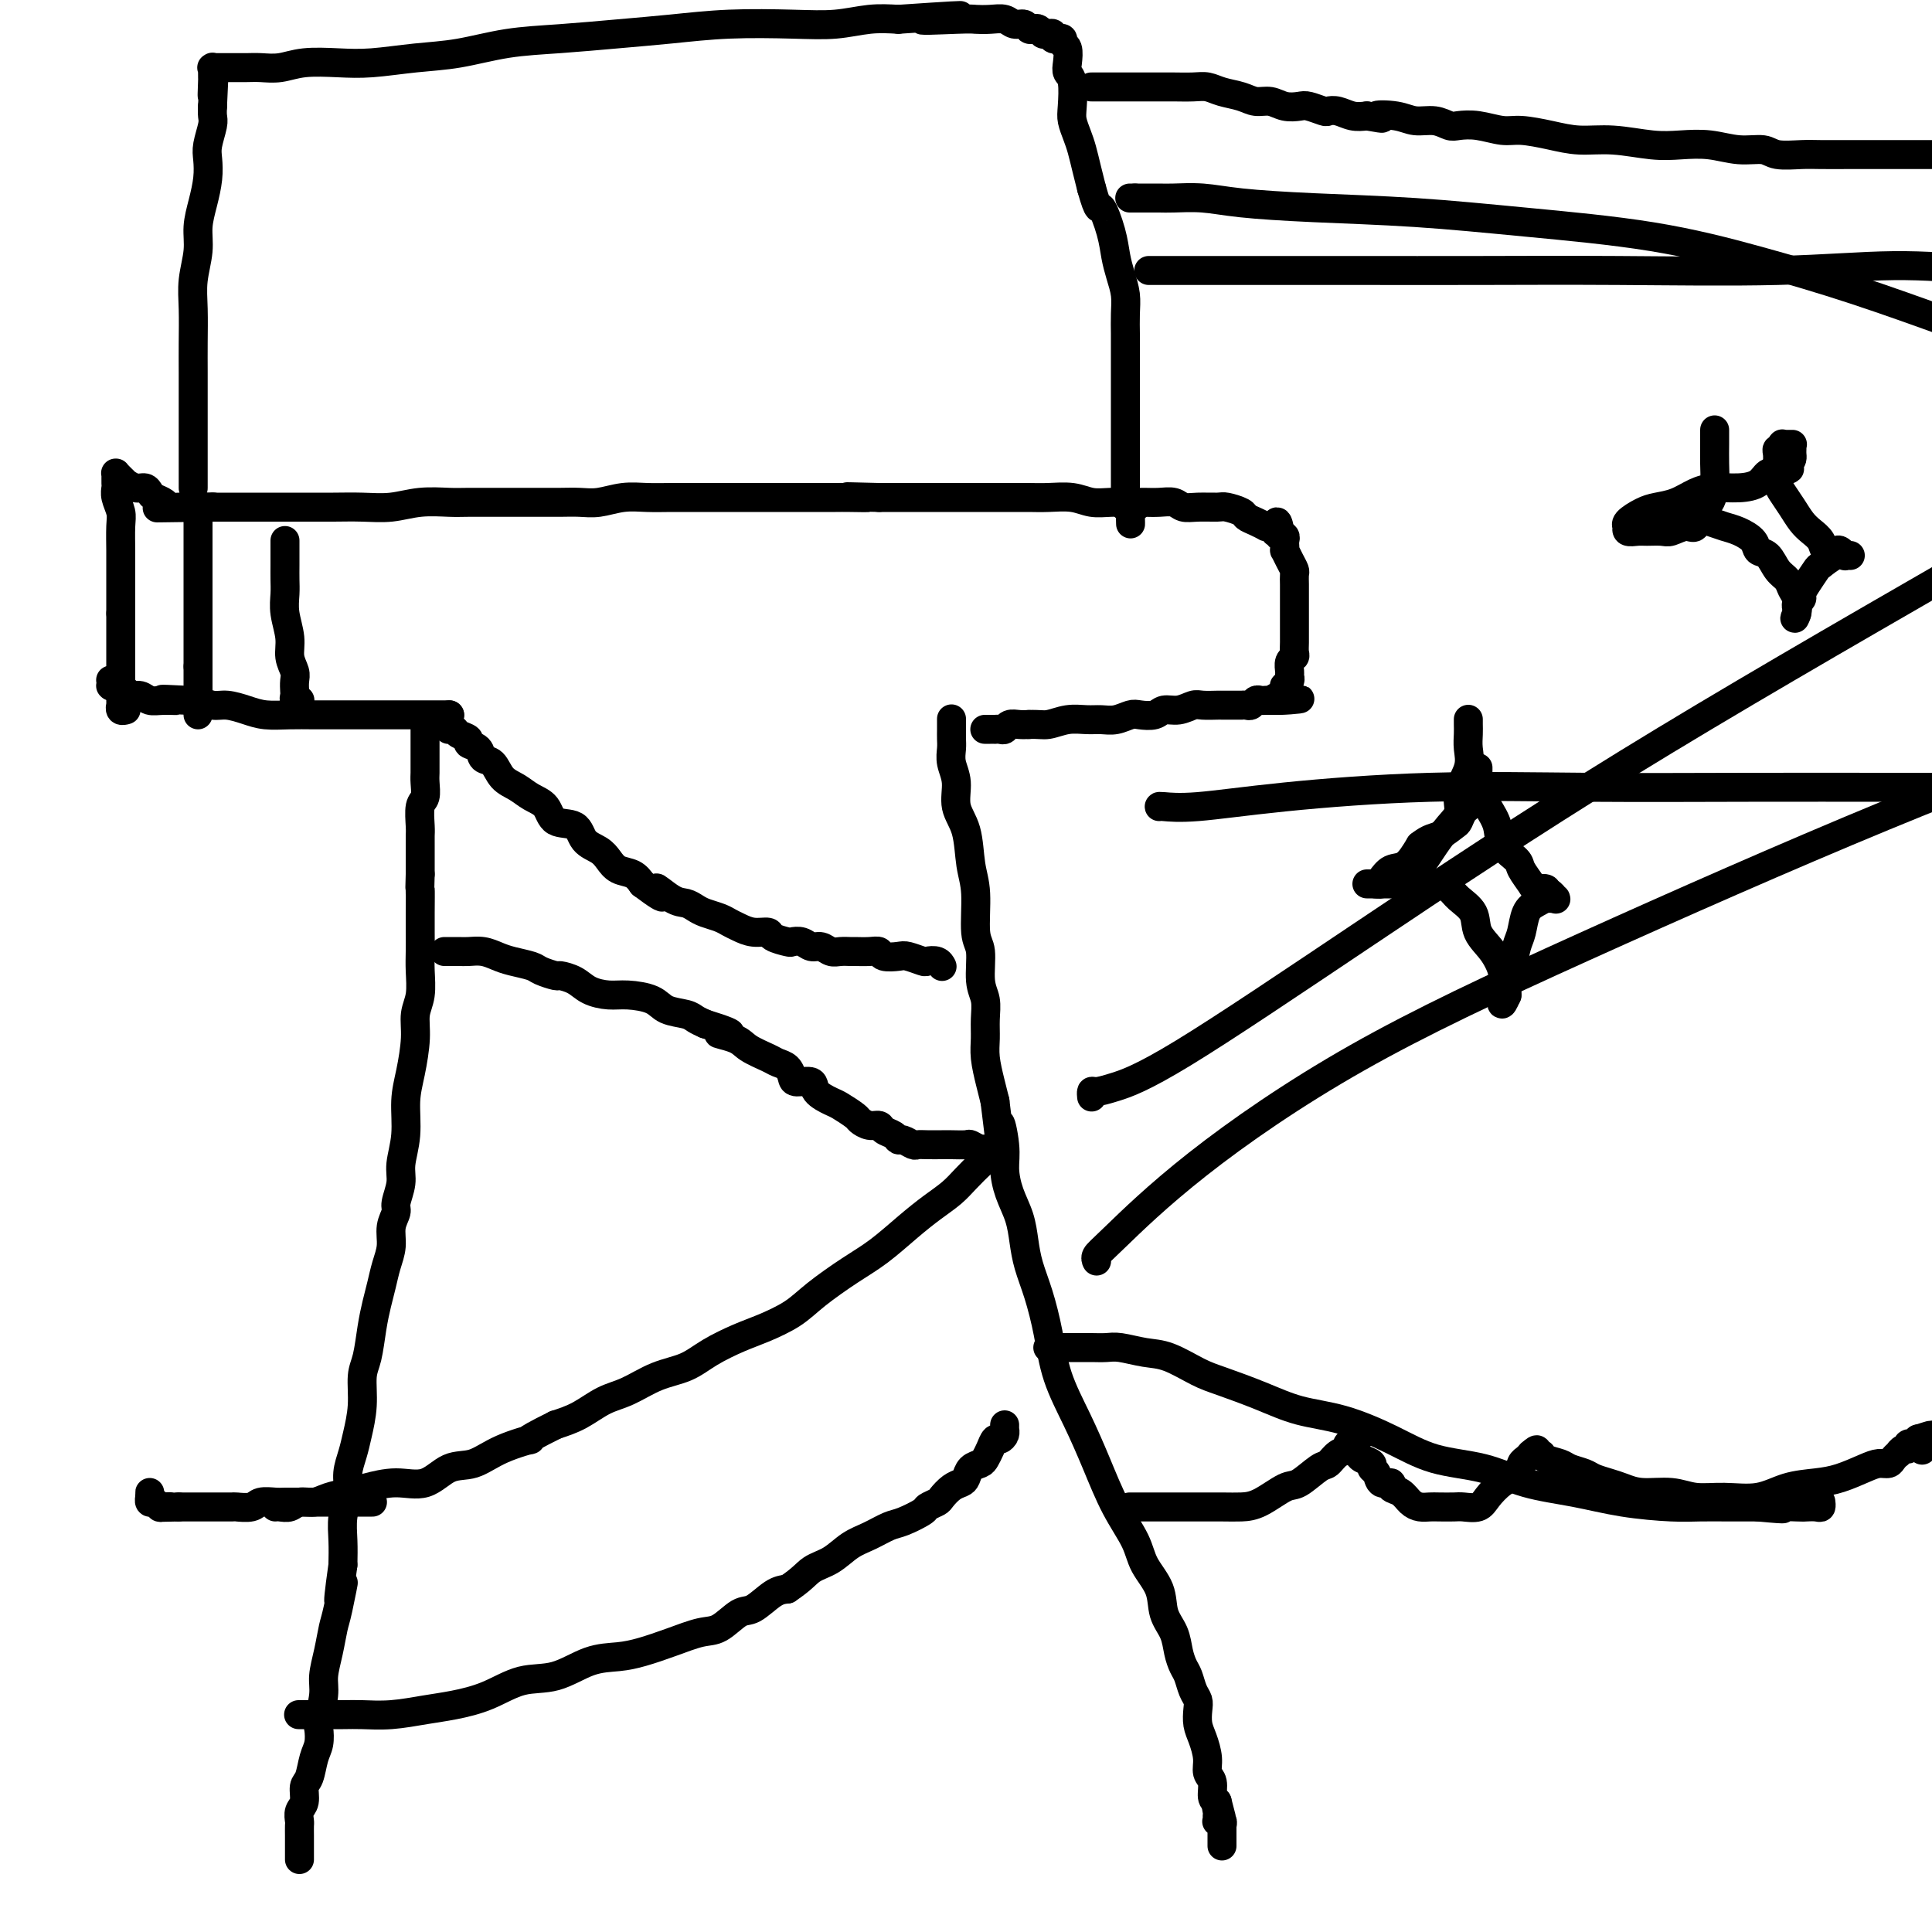
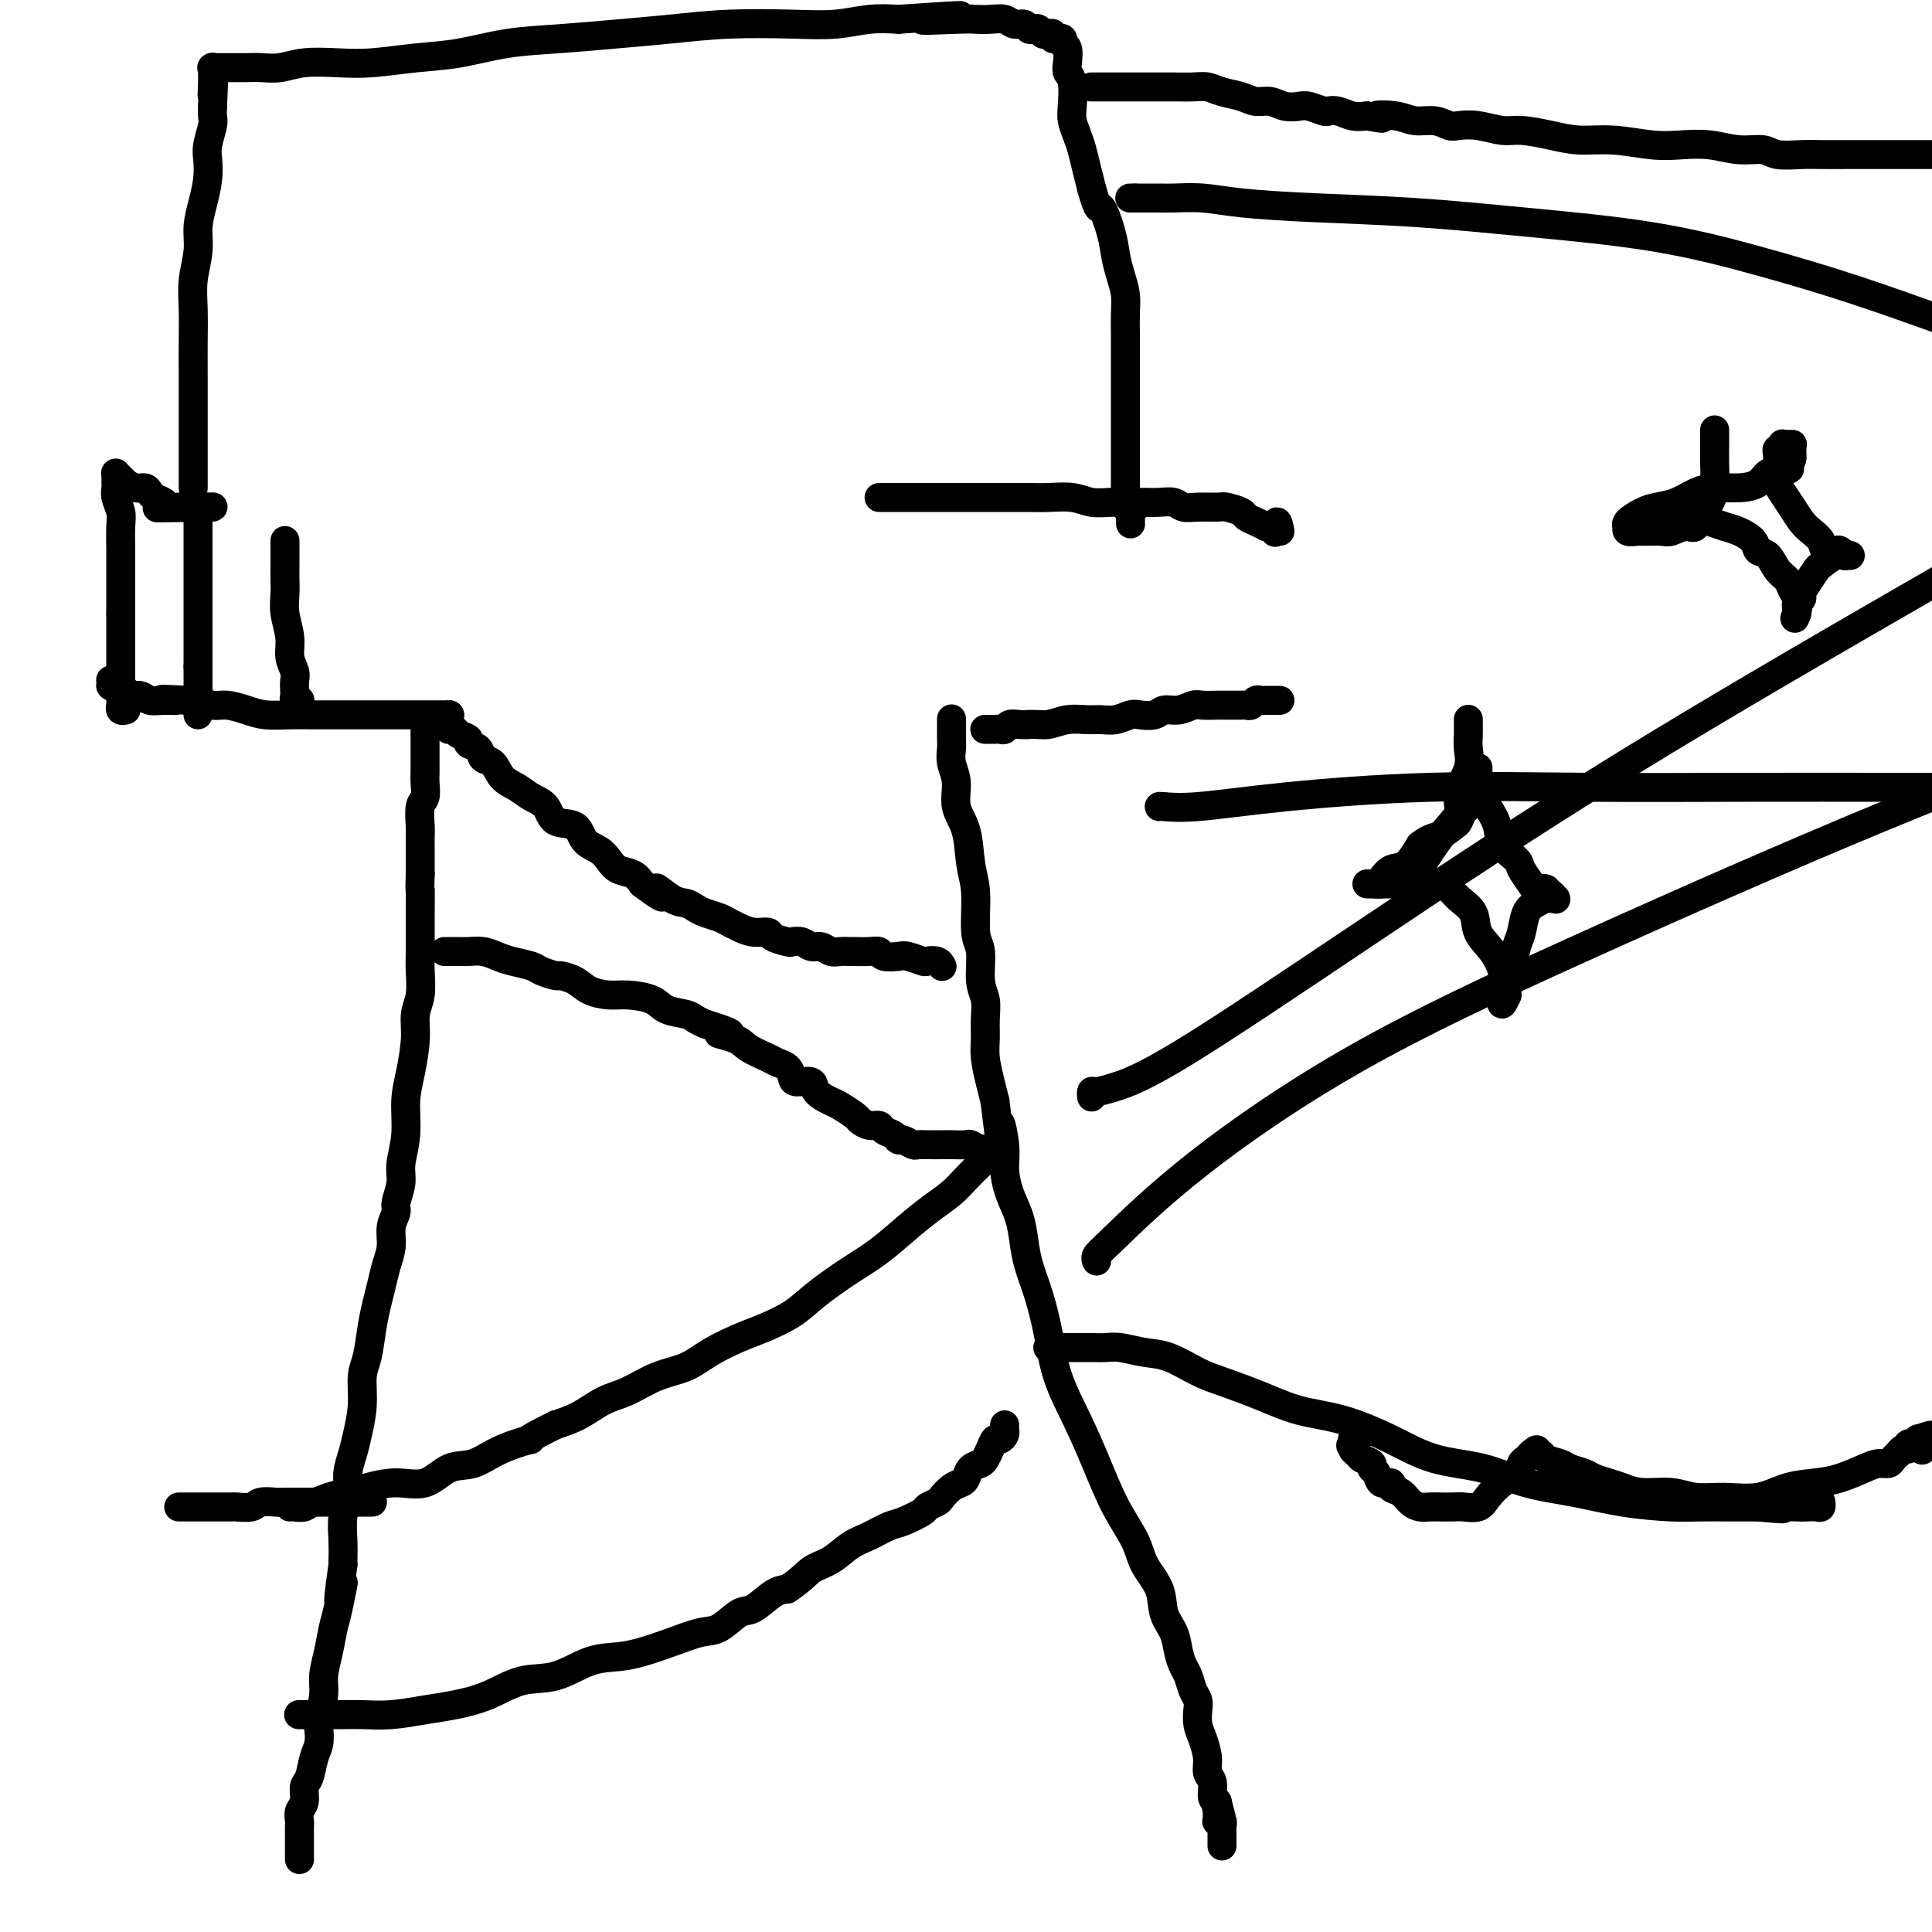
<svg xmlns="http://www.w3.org/2000/svg" viewBox="0 0 400 400" version="1.1">
  <g fill="none" stroke="#000000" stroke-width="6" stroke-linecap="round" stroke-linejoin="round">
    <path d="M88,149c0.000,-0.004 0.000,-0.008 0,0c-0.000,0.008 -0.000,0.028 0,0c0.000,-0.028 0.000,-0.103 0,0c-0.000,0.103 -0.000,0.383 0,1c0.000,0.617 0.000,1.569 0,2c-0.000,0.431 -0.000,0.341 0,1c0.000,0.659 0.001,2.068 0,3c-0.001,0.932 -0.004,1.388 0,2c0.004,0.612 0.015,1.379 0,2c-0.015,0.621 -0.057,1.097 0,2c0.057,0.903 0.211,2.232 0,3c-0.211,0.768 -0.789,0.976 -1,2c-0.211,1.024 -0.057,2.866 0,4c0.057,1.134 0.015,1.562 0,2c-0.015,0.438 -0.004,0.887 0,2c0.004,1.113 0.001,2.889 0,4c-0.001,1.111 -0.001,1.555 0,2" />
    <path d="M87,181c-0.155,5.377 -0.042,2.821 0,3c0.042,0.179 0.012,3.093 0,5c-0.012,1.907 -0.007,2.806 0,4c0.007,1.194 0.017,2.683 0,4c-0.017,1.317 -0.060,2.462 0,4c0.060,1.538 0.222,3.469 0,5c-0.222,1.531 -0.829,2.662 -1,4c-0.171,1.338 0.094,2.882 0,5c-0.094,2.118 -0.546,4.810 -1,7c-0.454,2.190 -0.910,3.879 -1,6c-0.090,2.121 0.187,4.675 0,7c-0.187,2.325 -0.839,4.421 -1,6c-0.161,1.579 0.168,2.642 0,4c-0.168,1.358 -0.833,3.013 -1,4c-0.167,0.987 0.162,1.306 0,2c-0.162,0.694 -0.817,1.763 -1,3c-0.183,1.237 0.106,2.643 0,4c-0.106,1.357 -0.605,2.667 -1,4c-0.395,1.333 -0.684,2.689 -1,4c-0.316,1.311 -0.658,2.575 -1,4c-0.342,1.425 -0.683,3.010 -1,5c-0.317,1.990 -0.609,4.384 -1,6c-0.391,1.616 -0.879,2.456 -1,4c-0.121,1.544 0.126,3.794 0,6c-0.126,2.206 -0.626,4.368 -1,6c-0.374,1.632 -0.622,2.736 -1,4c-0.378,1.264 -0.886,2.690 -1,4c-0.114,1.310 0.165,2.506 0,4c-0.165,1.494 -0.775,3.287 -1,5c-0.225,1.713 -0.064,3.347 0,5c0.064,1.653 0.032,3.327 0,5" />
    <path d="M71,324c-1.809,12.872 -0.331,5.552 0,4c0.331,-1.552 -0.485,2.662 -1,5c-0.515,2.338 -0.730,2.798 -1,4c-0.270,1.202 -0.594,3.147 -1,5c-0.406,1.853 -0.892,3.616 -1,5c-0.108,1.384 0.164,2.389 0,4c-0.164,1.611 -0.765,3.829 -1,5c-0.235,1.171 -0.106,1.296 0,2c0.106,0.704 0.187,1.988 0,3c-0.187,1.012 -0.642,1.751 -1,3c-0.358,1.249 -0.618,3.007 -1,4c-0.382,0.993 -0.887,1.221 -1,2c-0.113,0.779 0.166,2.109 0,3c-0.166,0.891 -0.777,1.342 -1,2c-0.223,0.658 -0.060,1.524 0,2c0.060,0.476 0.016,0.561 0,1c-0.016,0.439 -0.004,1.232 0,2c0.004,0.768 0.001,1.512 0,2c-0.001,0.488 -0.000,0.719 0,1c0.000,0.281 0.000,0.611 0,1c-0.000,0.389 -0.000,0.835 0,1c0.000,0.165 0.000,0.047 0,0c-0.000,-0.047 -0.000,-0.024 0,0" />
    <path d="M197,149c0.000,0.047 0.000,0.095 0,0c-0.000,-0.095 -0.001,-0.332 0,0c0.001,0.332 0.005,1.235 0,2c-0.005,0.765 -0.017,1.394 0,2c0.017,0.606 0.064,1.191 0,2c-0.064,0.809 -0.239,1.843 0,3c0.239,1.157 0.891,2.437 1,4c0.109,1.563 -0.326,3.409 0,5c0.326,1.591 1.412,2.926 2,5c0.588,2.074 0.678,4.887 1,7c0.322,2.113 0.875,3.527 1,6c0.125,2.473 -0.177,6.005 0,8c0.177,1.995 0.832,2.452 1,4c0.168,1.548 -0.152,4.187 0,6c0.152,1.813 0.776,2.799 1,4c0.224,1.201 0.049,2.617 0,4c-0.049,1.383 0.028,2.731 0,4c-0.028,1.269 -0.161,2.457 0,4c0.161,1.543 0.618,3.441 1,5c0.382,1.559 0.691,2.780 1,4" />
    <path d="M206,228c1.556,13.175 0.945,6.613 1,5c0.055,-1.613 0.774,1.723 1,4c0.226,2.277 -0.042,3.497 0,5c0.042,1.503 0.395,3.291 1,5c0.605,1.709 1.461,3.339 2,5c0.539,1.661 0.762,3.354 1,5c0.238,1.646 0.492,3.245 1,5c0.508,1.755 1.269,3.666 2,6c0.731,2.334 1.433,5.091 2,8c0.567,2.909 0.999,5.971 2,9c1.001,3.029 2.570,6.024 4,9c1.430,2.976 2.720,5.933 4,9c1.280,3.067 2.552,6.245 4,9c1.448,2.755 3.074,5.086 4,7c0.926,1.914 1.151,3.411 2,5c0.849,1.589 2.321,3.269 3,5c0.679,1.731 0.563,3.512 1,5c0.437,1.488 1.426,2.681 2,4c0.574,1.319 0.732,2.762 1,4c0.268,1.238 0.646,2.270 1,3c0.354,0.730 0.682,1.157 1,2c0.318,0.843 0.624,2.101 1,3c0.376,0.899 0.823,1.441 1,2c0.177,0.559 0.085,1.137 0,2c-0.085,0.863 -0.162,2.012 0,3c0.162,0.988 0.565,1.816 1,3c0.435,1.184 0.904,2.723 1,4c0.096,1.277 -0.180,2.291 0,3c0.180,0.709 0.818,1.114 1,2c0.182,0.886 -0.091,2.253 0,3c0.091,0.747 0.545,0.873 1,1" />
    <path d="M252,373c1.856,6.985 0.496,2.446 0,1c-0.496,-1.446 -0.129,0.200 0,1c0.129,0.800 0.021,0.754 0,1c-0.021,0.246 0.047,0.784 0,1c-0.047,0.216 -0.209,0.110 0,0c0.209,-0.110 0.788,-0.226 1,0c0.212,0.226 0.057,0.792 0,1c-0.057,0.208 -0.015,0.056 0,0c0.015,-0.056 0.004,-0.016 0,0c-0.004,0.016 -0.001,0.008 0,0c0.001,-0.008 0.000,-0.017 0,0c-0.000,0.017 -0.000,0.059 0,0c0.000,-0.059 0.000,-0.219 0,0c-0.000,0.219 -0.000,0.815 0,1c0.000,0.185 0.000,-0.043 0,0c-0.000,0.043 -0.000,0.358 0,1c0.000,0.642 0.000,1.612 0,2c-0.000,0.388 -0.000,0.194 0,0" />
-     <path d="M234,312c-0.127,-0.000 -0.253,-0.000 0,0c0.253,0.000 0.886,0.000 1,0c0.114,-0.000 -0.289,-0.000 0,0c0.289,0.000 1.272,0.000 2,0c0.728,-0.000 1.202,-0.000 2,0c0.798,0.000 1.921,0.000 3,0c1.079,-0.000 2.114,-0.001 3,0c0.886,0.001 1.624,0.003 3,0c1.376,-0.003 3.392,-0.012 5,0c1.608,0.012 2.808,0.045 4,0c1.192,-0.045 2.374,-0.168 4,-1c1.626,-0.832 3.695,-2.373 5,-3c1.305,-0.627 1.846,-0.339 3,-1c1.154,-0.661 2.921,-2.272 4,-3c1.079,-0.728 1.470,-0.572 2,-1c0.530,-0.428 1.200,-1.439 2,-2c0.800,-0.561 1.731,-0.672 2,-1c0.269,-0.328 -0.124,-0.871 0,-1c0.124,-0.129 0.764,0.158 1,0c0.236,-0.158 0.067,-0.759 0,-1c-0.067,-0.241 -0.034,-0.120 0,0" />
    <path d="M280,298c2.935,-1.772 0.774,0.299 0,1c-0.774,0.701 -0.161,0.033 0,0c0.161,-0.033 -0.129,0.569 0,1c0.129,0.431 0.679,0.692 1,1c0.321,0.308 0.413,0.665 1,1c0.587,0.335 1.668,0.649 2,1c0.332,0.351 -0.084,0.738 0,1c0.084,0.262 0.670,0.398 1,1c0.330,0.602 0.406,1.670 1,2c0.594,0.330 1.706,-0.080 2,0c0.294,0.080 -0.230,0.648 0,1c0.230,0.352 1.215,0.487 2,1c0.785,0.513 1.369,1.406 2,2c0.631,0.594 1.309,0.891 2,1c0.691,0.109 1.396,0.031 2,0c0.604,-0.031 1.105,-0.013 2,0c0.895,0.013 2.182,0.022 3,0c0.818,-0.022 1.168,-0.074 2,0c0.832,0.074 2.145,0.276 3,0c0.855,-0.276 1.251,-1.029 2,-2c0.749,-0.971 1.851,-2.159 3,-3c1.149,-0.841 2.347,-1.336 3,-2c0.653,-0.664 0.763,-1.498 1,-2c0.237,-0.502 0.602,-0.674 1,-1c0.398,-0.326 0.828,-0.808 1,-1c0.172,-0.192 0.086,-0.096 0,0" />
    <path d="M317,301c1.872,-1.689 1.053,-0.411 1,0c-0.053,0.411 0.661,-0.045 1,0c0.339,0.045 0.302,0.589 1,1c0.698,0.411 2.129,0.687 3,1c0.871,0.313 1.180,0.661 2,1c0.820,0.339 2.149,0.669 3,1c0.851,0.331 1.224,0.662 2,1c0.776,0.338 1.956,0.683 3,1c1.044,0.317 1.953,0.606 3,1c1.047,0.394 2.232,0.892 4,1c1.768,0.108 4.120,-0.174 6,0c1.880,0.174 3.289,0.804 5,1c1.711,0.196 3.723,-0.040 6,0c2.277,0.040 4.819,0.358 7,0c2.181,-0.358 4.002,-1.392 6,-2c1.998,-0.608 4.174,-0.789 6,-1c1.826,-0.211 3.301,-0.452 5,-1c1.699,-0.548 3.622,-1.405 5,-2c1.378,-0.595 2.211,-0.929 3,-1c0.789,-0.071 1.535,0.121 2,0c0.465,-0.121 0.651,-0.553 1,-1c0.349,-0.447 0.863,-0.908 1,-1c0.137,-0.092 -0.103,0.185 0,0c0.103,-0.185 0.548,-0.833 1,-1c0.452,-0.167 0.909,0.148 1,0c0.091,-0.148 -0.186,-0.758 0,-1c0.186,-0.242 0.833,-0.116 1,0c0.167,0.116 -0.147,0.224 0,0c0.147,-0.224 0.756,-0.778 1,-1c0.244,-0.222 0.122,-0.111 0,0" />
    <path d="M397,298c5.332,-1.825 2.161,-0.386 1,0c-1.161,0.386 -0.313,-0.281 0,0c0.313,0.281 0.089,1.509 0,2c-0.089,0.491 -0.045,0.246 0,0" />
    <path d="M77,311c0.104,-0.000 0.209,-0.000 0,0c-0.209,0.000 -0.730,0.000 -1,0c-0.270,-0.000 -0.289,-0.000 -1,0c-0.711,0.000 -2.115,0.000 -3,0c-0.885,-0.000 -1.252,-0.000 -2,0c-0.748,0.000 -1.876,0.000 -3,0c-1.124,-0.000 -2.245,-0.001 -3,0c-0.755,0.001 -1.145,0.004 -2,0c-0.855,-0.004 -2.173,-0.015 -3,0c-0.827,0.015 -1.161,0.057 -2,0c-0.839,-0.057 -2.183,-0.211 -3,0c-0.817,0.211 -1.107,0.789 -2,1c-0.893,0.211 -2.389,0.057 -3,0c-0.611,-0.057 -0.339,-0.015 -1,0c-0.661,0.015 -2.256,0.004 -3,0c-0.744,-0.004 -0.636,-0.001 -1,0c-0.364,0.001 -1.201,0.000 -2,0c-0.799,-0.000 -1.561,-0.000 -2,0c-0.439,0.000 -0.554,0.000 -1,0c-0.446,-0.000 -1.223,-0.000 -2,0" />
-     <path d="M37,312c-6.593,0.159 -3.077,0.058 -2,0c1.077,-0.058 -0.286,-0.072 -1,0c-0.714,0.072 -0.780,0.231 -1,0c-0.220,-0.231 -0.595,-0.851 -1,-1c-0.405,-0.149 -0.841,0.174 -1,0c-0.159,-0.174 -0.043,-0.845 0,-1c0.043,-0.155 0.011,0.206 0,0c-0.011,-0.206 -0.003,-0.979 0,-1c0.003,-0.021 0.001,0.708 0,1c-0.001,0.292 -0.000,0.146 0,0" />
    <path d="M93,151c-0.100,0.024 -0.200,0.048 0,0c0.200,-0.048 0.702,-0.169 1,0c0.298,0.169 0.394,0.627 1,1c0.606,0.373 1.724,0.661 2,1c0.276,0.339 -0.289,0.727 0,1c0.289,0.273 1.431,0.429 2,1c0.569,0.571 0.564,1.557 1,2c0.436,0.443 1.314,0.344 2,1c0.686,0.656 1.179,2.068 2,3c0.821,0.932 1.971,1.386 3,2c1.029,0.614 1.937,1.390 3,2c1.063,0.610 2.280,1.056 3,2c0.720,0.944 0.941,2.388 2,3c1.059,0.612 2.954,0.391 4,1c1.046,0.609 1.243,2.046 2,3c0.757,0.954 2.076,1.424 3,2c0.924,0.576 1.454,1.257 2,2c0.546,0.743 1.109,1.546 2,2c0.891,0.454 2.112,0.558 3,1c0.888,0.442 1.444,1.221 2,2" />
    <path d="M133,183c6.727,5.068 3.545,1.739 3,1c-0.545,-0.739 1.548,1.111 3,2c1.452,0.889 2.262,0.816 3,1c0.738,0.184 1.404,0.627 2,1c0.596,0.373 1.121,0.678 2,1c0.879,0.322 2.113,0.660 3,1c0.887,0.340 1.426,0.682 2,1c0.574,0.318 1.184,0.611 2,1c0.816,0.389 1.839,0.875 3,1c1.161,0.125 2.461,-0.111 3,0c0.539,0.111 0.318,0.570 1,1c0.682,0.430 2.265,0.832 3,1c0.735,0.168 0.620,0.101 1,0c0.380,-0.101 1.256,-0.237 2,0c0.744,0.237 1.355,0.848 2,1c0.645,0.152 1.323,-0.156 2,0c0.677,0.156 1.354,0.774 2,1c0.646,0.226 1.263,0.060 2,0c0.737,-0.060 1.596,-0.012 2,0c0.404,0.012 0.353,-0.011 1,0c0.647,0.011 1.992,0.054 3,0c1.008,-0.054 1.678,-0.207 2,0c0.322,0.207 0.295,0.774 1,1c0.705,0.226 2.143,0.112 3,0c0.857,-0.112 1.133,-0.222 2,0c0.867,0.222 2.323,0.778 3,1c0.677,0.222 0.574,0.112 1,0c0.426,-0.112 1.382,-0.226 2,0c0.618,0.226 0.897,0.792 1,1c0.103,0.208 0.029,0.060 0,0c-0.029,-0.060 -0.015,-0.030 0,0" />
    <path d="M92,197c0.472,-0.000 0.944,-0.001 1,0c0.056,0.001 -0.305,0.003 0,0c0.305,-0.003 1.277,-0.012 2,0c0.723,0.012 1.199,0.045 2,0c0.801,-0.045 1.928,-0.167 3,0c1.072,0.167 2.088,0.623 3,1c0.912,0.377 1.720,0.675 3,1c1.280,0.325 3.032,0.678 4,1c0.968,0.322 1.153,0.615 2,1c0.847,0.385 2.355,0.864 3,1c0.645,0.136 0.428,-0.069 1,0c0.572,0.069 1.932,0.413 3,1c1.068,0.587 1.845,1.418 3,2c1.155,0.582 2.687,0.915 4,1c1.313,0.085 2.407,-0.079 4,0c1.593,0.079 3.687,0.403 5,1c1.313,0.597 1.847,1.469 3,2c1.153,0.531 2.926,0.720 4,1c1.074,0.280 1.450,0.651 2,1c0.550,0.349 1.275,0.674 2,1" />
    <path d="M146,212c8.884,2.738 4.095,2.082 3,2c-1.095,-0.082 1.503,0.411 3,1c1.497,0.589 1.893,1.275 3,2c1.107,0.725 2.924,1.491 4,2c1.076,0.509 1.410,0.762 2,1c0.590,0.238 1.438,0.462 2,1c0.562,0.538 0.840,1.391 1,2c0.160,0.609 0.201,0.974 1,1c0.799,0.026 2.354,-0.288 3,0c0.646,0.288 0.382,1.176 1,2c0.618,0.824 2.119,1.584 3,2c0.881,0.416 1.143,0.489 2,1c0.857,0.511 2.309,1.461 3,2c0.691,0.539 0.623,0.669 1,1c0.377,0.331 1.201,0.863 2,1c0.799,0.137 1.575,-0.122 2,0c0.425,0.122 0.499,0.625 1,1c0.501,0.375 1.429,0.622 2,1c0.571,0.378 0.785,0.886 1,1c0.215,0.114 0.432,-0.166 1,0c0.568,0.166 1.488,0.776 2,1c0.512,0.224 0.617,0.060 1,0c0.383,-0.060 1.043,-0.017 2,0c0.957,0.017 2.210,0.008 3,0c0.790,-0.008 1.115,-0.016 2,0c0.885,0.016 2.328,0.057 3,0c0.672,-0.057 0.572,-0.211 1,0c0.428,0.211 1.385,0.788 2,1c0.615,0.212 0.890,0.061 1,0c0.110,-0.061 0.055,-0.030 0,0" />
    <path d="M204,238c0.003,-0.086 0.006,-0.172 0,0c-0.006,0.172 -0.020,0.601 0,1c0.020,0.399 0.075,0.767 0,1c-0.075,0.233 -0.279,0.332 -1,1c-0.721,0.668 -1.959,1.904 -3,3c-1.041,1.096 -1.885,2.052 -3,3c-1.115,0.948 -2.500,1.888 -4,3c-1.500,1.112 -3.116,2.398 -5,4c-1.884,1.602 -4.037,3.521 -6,5c-1.963,1.479 -3.737,2.517 -6,4c-2.263,1.483 -5.014,3.411 -7,5c-1.986,1.589 -3.208,2.838 -5,4c-1.792,1.162 -4.154,2.235 -6,3c-1.846,0.765 -3.175,1.220 -5,2c-1.825,0.780 -4.146,1.885 -6,3c-1.854,1.115 -3.240,2.242 -5,3c-1.760,0.758 -3.894,1.148 -6,2c-2.106,0.852 -4.183,2.167 -6,3c-1.817,0.833 -3.374,1.186 -5,2c-1.626,0.814 -3.322,2.090 -5,3c-1.678,0.910 -3.339,1.455 -5,2" />
-     <path d="M115,295c-8.429,4.164 -5.001,3.075 -5,3c0.001,-0.075 -3.425,0.865 -6,2c-2.575,1.135 -4.299,2.465 -6,3c-1.701,0.535 -3.378,0.276 -5,1c-1.622,0.724 -3.190,2.431 -5,3c-1.810,0.569 -3.863,-0.001 -6,0c-2.137,0.001 -4.358,0.574 -6,1c-1.642,0.426 -2.705,0.706 -4,1c-1.295,0.294 -2.823,0.600 -4,1c-1.177,0.400 -2.004,0.892 -3,1c-0.996,0.108 -2.162,-0.167 -3,0c-0.838,0.167 -1.349,0.777 -2,1c-0.651,0.223 -1.442,0.060 -2,0c-0.558,-0.060 -0.881,-0.016 -1,0c-0.119,0.016 -0.032,0.004 0,0c0.032,-0.004 0.009,-0.001 0,0c-0.009,0.001 -0.002,0.000 0,0c0.002,-0.000 0.001,-0.000 0,0" />
+     <path d="M115,295c-8.429,4.164 -5.001,3.075 -5,3c0.001,-0.075 -3.425,0.865 -6,2c-2.575,1.135 -4.299,2.465 -6,3c-1.701,0.535 -3.378,0.276 -5,1c-1.622,0.724 -3.190,2.431 -5,3c-1.810,0.569 -3.863,-0.001 -6,0c-2.137,0.001 -4.358,0.574 -6,1c-1.642,0.426 -2.705,0.706 -4,1c-1.295,0.294 -2.823,0.600 -4,1c-1.177,0.400 -2.004,0.892 -3,1c-0.838,0.167 -1.349,0.777 -2,1c-0.651,0.223 -1.442,0.060 -2,0c-0.558,-0.060 -0.881,-0.016 -1,0c-0.119,0.016 -0.032,0.004 0,0c0.032,-0.004 0.009,-0.001 0,0c-0.009,0.001 -0.002,0.000 0,0c0.002,-0.000 0.001,-0.000 0,0" />
    <path d="M62,355c0.054,0.000 0.107,0.000 0,0c-0.107,-0.000 -0.376,-0.000 0,0c0.376,0.000 1.396,0.001 2,0c0.604,-0.001 0.793,-0.003 2,0c1.207,0.003 3.433,0.012 5,0c1.567,-0.012 2.475,-0.046 4,0c1.525,0.046 3.665,0.173 6,0c2.335,-0.173 4.863,-0.646 7,-1c2.137,-0.354 3.883,-0.589 6,-1c2.117,-0.411 4.607,-0.999 7,-2c2.393,-1.001 4.690,-2.414 7,-3c2.310,-0.586 4.633,-0.345 7,-1c2.367,-0.655 4.780,-2.207 7,-3c2.220,-0.793 4.249,-0.826 6,-1c1.751,-0.174 3.225,-0.488 5,-1c1.775,-0.512 3.853,-1.220 6,-2c2.147,-0.780 4.364,-1.631 6,-2c1.636,-0.369 2.693,-0.256 4,-1c1.307,-0.744 2.866,-2.344 4,-3c1.134,-0.656 1.844,-0.369 3,-1c1.156,-0.631 2.759,-2.180 4,-3c1.241,-0.820 2.121,-0.910 3,-1" />
    <path d="M163,329c3.107,-2.064 3.875,-3.226 5,-4c1.125,-0.774 2.606,-1.162 4,-2c1.394,-0.838 2.700,-2.126 4,-3c1.300,-0.874 2.595,-1.333 4,-2c1.405,-0.667 2.919,-1.541 4,-2c1.081,-0.459 1.728,-0.503 3,-1c1.272,-0.497 3.170,-1.446 4,-2c0.830,-0.554 0.593,-0.712 1,-1c0.407,-0.288 1.457,-0.706 2,-1c0.543,-0.294 0.578,-0.464 1,-1c0.422,-0.536 1.230,-1.439 2,-2c0.770,-0.561 1.502,-0.780 2,-1c0.498,-0.220 0.763,-0.443 1,-1c0.237,-0.557 0.445,-1.449 1,-2c0.555,-0.551 1.458,-0.760 2,-1c0.542,-0.240 0.723,-0.512 1,-1c0.277,-0.488 0.648,-1.193 1,-2c0.352,-0.807 0.683,-1.718 1,-2c0.317,-0.282 0.621,0.064 1,0c0.379,-0.064 0.834,-0.539 1,-1c0.166,-0.461 0.045,-0.907 0,-1c-0.045,-0.093 -0.012,0.167 0,0c0.012,-0.167 0.003,-0.762 0,-1c-0.003,-0.238 -0.002,-0.119 0,0" />
    <path d="M93,148c0.000,0.000 0.100,0.100 0.1,0.1" />
    <path d="M93,148c0.096,0.000 0.191,0.000 0,0c-0.191,-0.000 -0.670,-0.000 -1,0c-0.330,0.000 -0.511,0.000 -1,0c-0.489,-0.000 -1.287,-0.000 -2,0c-0.713,0.000 -1.341,0.000 -2,0c-0.659,-0.000 -1.348,-0.000 -2,0c-0.652,0.000 -1.265,0.000 -2,0c-0.735,-0.000 -1.591,-0.000 -2,0c-0.409,0.000 -0.369,0.000 -1,0c-0.631,-0.000 -1.931,-0.000 -3,0c-1.069,0.000 -1.906,0.001 -3,0c-1.094,-0.001 -2.445,-0.003 -4,0c-1.555,0.003 -3.315,0.011 -5,0c-1.685,-0.011 -3.293,-0.040 -5,0c-1.707,0.040 -3.511,0.151 -5,0c-1.489,-0.151 -2.664,-0.562 -4,-1c-1.336,-0.438 -2.832,-0.901 -4,-1c-1.168,-0.099 -2.007,0.166 -3,0c-0.993,-0.166 -2.141,-0.762 -3,-1c-0.859,-0.238 -1.430,-0.119 -2,0" />
    <path d="M39,145c-8.954,-0.459 -4.339,-0.108 -3,0c1.339,0.108 -0.597,-0.028 -2,0c-1.403,0.028 -2.274,0.219 -3,0c-0.726,-0.219 -1.309,-0.847 -2,-1c-0.691,-0.153 -1.491,0.169 -2,0c-0.509,-0.169 -0.729,-0.830 -1,-1c-0.271,-0.170 -0.594,0.150 -1,0c-0.406,-0.150 -0.893,-0.771 -1,-1c-0.107,-0.229 0.168,-0.065 0,0c-0.168,0.065 -0.778,0.030 -1,0c-0.222,-0.030 -0.056,-0.057 0,0c0.056,0.057 0.001,0.198 0,0c-0.001,-0.198 0.051,-0.733 0,-1c-0.051,-0.267 -0.206,-0.264 0,0c0.206,0.264 0.773,0.790 1,1c0.227,0.210 0.113,0.105 0,0" />
    <path d="M204,151c-0.009,0.000 -0.017,0.000 0,0c0.017,-0.000 0.061,-0.000 0,0c-0.061,0.000 -0.227,0.000 0,0c0.227,-0.000 0.848,-0.000 1,0c0.152,0.000 -0.166,0.001 0,0c0.166,-0.001 0.817,-0.004 1,0c0.183,0.004 -0.103,0.015 0,0c0.103,-0.015 0.594,-0.057 1,0c0.406,0.057 0.727,0.211 1,0c0.273,-0.211 0.496,-0.788 1,-1c0.504,-0.212 1.287,-0.061 2,0c0.713,0.061 1.357,0.030 2,0" />
    <path d="M213,150c2.110,-0.094 2.886,0.172 4,0c1.114,-0.172 2.568,-0.782 4,-1c1.432,-0.218 2.844,-0.045 4,0c1.156,0.045 2.057,-0.040 3,0c0.943,0.040 1.929,0.203 3,0c1.071,-0.203 2.229,-0.771 3,-1c0.771,-0.229 1.155,-0.118 2,0c0.845,0.118 2.150,0.242 3,0c0.850,-0.242 1.244,-0.849 2,-1c0.756,-0.151 1.876,0.156 3,0c1.124,-0.156 2.254,-0.774 3,-1c0.746,-0.226 1.108,-0.061 2,0c0.892,0.061 2.315,0.016 3,0c0.685,-0.016 0.631,-0.005 1,0c0.369,0.005 1.159,0.002 2,0c0.841,-0.002 1.731,-0.004 2,0c0.269,0.004 -0.083,0.015 0,0c0.083,-0.015 0.600,-0.057 1,0c0.400,0.057 0.681,0.211 1,0c0.319,-0.211 0.674,-0.789 1,-1c0.326,-0.211 0.622,-0.057 1,0c0.378,0.057 0.837,0.015 1,0c0.163,-0.015 0.028,-0.004 0,0c-0.028,0.004 0.049,0.001 0,0c-0.049,-0.001 -0.224,-0.000 0,0c0.224,0.000 0.847,0.000 1,0c0.153,-0.000 -0.165,-0.000 0,0c0.165,0.000 0.814,0.000 1,0c0.186,-0.000 -0.090,-0.000 0,0c0.090,0.000 0.545,0.000 1,0" />
-     <path d="M265,145c8.061,-0.710 2.213,0.016 0,0c-2.213,-0.016 -0.790,-0.774 0,-1c0.790,-0.226 0.948,0.080 1,0c0.052,-0.080 -0.000,-0.547 0,-1c0.000,-0.453 0.053,-0.894 0,-1c-0.053,-0.106 -0.211,0.123 0,0c0.211,-0.123 0.792,-0.596 1,-1c0.208,-0.404 0.042,-0.737 0,-1c-0.042,-0.263 0.041,-0.454 0,-1c-0.041,-0.546 -0.207,-1.446 0,-2c0.207,-0.554 0.788,-0.763 1,-1c0.212,-0.237 0.057,-0.502 0,-1c-0.057,-0.498 -0.015,-1.231 0,-2c0.015,-0.769 0.004,-1.576 0,-2c-0.004,-0.424 -0.001,-0.466 0,-1c0.001,-0.534 0.000,-1.560 0,-2c-0.000,-0.440 -0.000,-0.293 0,-1c0.000,-0.707 0.001,-2.269 0,-3c-0.001,-0.731 -0.003,-0.632 0,-1c0.003,-0.368 0.011,-1.203 0,-2c-0.011,-0.797 -0.041,-1.558 0,-2c0.041,-0.442 0.155,-0.566 0,-1c-0.155,-0.434 -0.578,-1.177 -1,-2c-0.422,-0.823 -0.844,-1.727 -1,-2c-0.156,-0.273 -0.046,0.084 0,0c0.046,-0.084 0.026,-0.610 0,-1c-0.026,-0.390 -0.060,-0.643 0,-1c0.060,-0.357 0.212,-0.817 0,-1c-0.212,-0.183 -0.788,-0.088 -1,0c-0.212,0.088 -0.061,0.168 0,0c0.061,-0.168 0.030,-0.584 0,-1" />
    <path d="M265,110c-0.702,-3.961 -0.957,-0.864 -1,0c-0.043,0.864 0.127,-0.503 0,-1c-0.127,-0.497 -0.549,-0.122 -1,0c-0.451,0.122 -0.931,-0.009 -1,0c-0.069,0.009 0.273,0.156 0,0c-0.273,-0.156 -1.159,-0.616 -2,-1c-0.841,-0.384 -1.635,-0.692 -2,-1c-0.365,-0.308 -0.300,-0.618 -1,-1c-0.700,-0.382 -2.165,-0.838 -3,-1c-0.835,-0.162 -1.042,-0.029 -2,0c-0.958,0.029 -2.669,-0.045 -4,0c-1.331,0.045 -2.284,0.208 -3,0c-0.716,-0.208 -1.195,-0.788 -2,-1c-0.805,-0.212 -1.937,-0.056 -3,0c-1.063,0.056 -2.057,0.011 -3,0c-0.943,-0.011 -1.834,0.011 -3,0c-1.166,-0.011 -2.608,-0.056 -4,0c-1.392,0.056 -2.736,0.211 -4,0c-1.264,-0.211 -2.450,-0.789 -4,-1c-1.550,-0.211 -3.464,-0.057 -5,0c-1.536,0.057 -2.695,0.015 -4,0c-1.305,-0.015 -2.757,-0.004 -4,0c-1.243,0.004 -2.276,0.001 -3,0c-0.724,-0.001 -1.141,-0.000 -2,0c-0.859,0.000 -2.162,0.000 -3,0c-0.838,-0.000 -1.210,-0.000 -2,0c-0.790,0.000 -1.999,0.000 -3,0c-1.001,-0.000 -1.794,-0.000 -3,0c-1.206,0.000 -2.825,0.000 -4,0c-1.175,-0.000 -1.907,-0.000 -3,0c-1.093,0.000 -2.546,0.000 -4,0" />
-     <path d="M182,103c-11.667,-0.309 -4.833,-0.083 -3,0c1.833,0.083 -1.335,0.022 -3,0c-1.665,-0.022 -1.827,-0.006 -3,0c-1.173,0.006 -3.356,0.002 -5,0c-1.644,-0.002 -2.750,-0.000 -4,0c-1.250,0.000 -2.643,0.000 -4,0c-1.357,-0.000 -2.676,-0.000 -4,0c-1.324,0.000 -2.653,0.000 -4,0c-1.347,-0.000 -2.712,-0.001 -4,0c-1.288,0.001 -2.501,0.004 -4,0c-1.499,-0.004 -3.286,-0.015 -5,0c-1.714,0.015 -3.357,0.057 -5,0c-1.643,-0.057 -3.286,-0.211 -5,0c-1.714,0.211 -3.500,0.789 -5,1c-1.500,0.211 -2.713,0.057 -4,0c-1.287,-0.057 -2.648,-0.015 -4,0c-1.352,0.015 -2.694,0.004 -4,0c-1.306,-0.004 -2.574,-0.002 -4,0c-1.426,0.002 -3.009,0.004 -5,0c-1.991,-0.004 -4.390,-0.015 -6,0c-1.610,0.015 -2.431,0.057 -4,0c-1.569,-0.057 -3.885,-0.211 -6,0c-2.115,0.211 -4.027,0.789 -6,1c-1.973,0.211 -4.005,0.057 -6,0c-1.995,-0.057 -3.951,-0.015 -6,0c-2.049,0.015 -4.190,0.004 -6,0c-1.810,-0.004 -3.289,-0.001 -5,0c-1.711,0.001 -3.655,0.000 -5,0c-1.345,-0.000 -2.093,-0.000 -3,0c-0.907,0.000 -1.973,0.000 -3,0c-1.027,-0.000 -2.013,-0.000 -3,0" />
    <path d="M44,105c-21.690,0.310 -6.915,0.084 -2,0c4.915,-0.084 -0.030,-0.025 -2,0c-1.970,0.025 -0.965,0.018 -1,0c-0.035,-0.018 -1.109,-0.046 -2,0c-0.891,0.046 -1.600,0.166 -2,0c-0.400,-0.166 -0.491,-0.618 -1,-1c-0.509,-0.382 -1.437,-0.695 -2,-1c-0.563,-0.305 -0.763,-0.603 -1,-1c-0.237,-0.397 -0.511,-0.894 -1,-1c-0.489,-0.106 -1.192,0.178 -2,0c-0.808,-0.178 -1.719,-0.818 -2,-1c-0.281,-0.182 0.068,0.094 0,0c-0.068,-0.094 -0.554,-0.558 -1,-1c-0.446,-0.442 -0.852,-0.861 -1,-1c-0.148,-0.139 -0.039,0.004 0,0c0.039,-0.004 0.010,-0.154 0,0c-0.010,0.154 0.001,0.611 0,1c-0.001,0.389 -0.014,0.710 0,1c0.014,0.290 0.056,0.549 0,1c-0.056,0.451 -0.211,1.093 0,2c0.211,0.907 0.789,2.081 1,3c0.211,0.919 0.057,1.585 0,3c-0.057,1.415 -0.015,3.578 0,5c0.015,1.422 0.004,2.103 0,3c-0.004,0.897 -0.001,2.011 0,3c0.001,0.989 0.000,1.854 0,3c-0.000,1.146 -0.000,2.573 0,4" />
    <path d="M25,127c0.000,4.705 0.000,2.468 0,2c-0.000,-0.468 -0.000,0.834 0,2c0.000,1.166 0.000,2.195 0,3c-0.000,0.805 -0.000,1.385 0,2c0.000,0.615 0.000,1.264 0,2c-0.000,0.736 -0.000,1.560 0,2c0.000,0.440 0.000,0.495 0,1c-0.000,0.505 -0.000,1.460 0,2c0.000,0.540 0.000,0.666 0,1c-0.000,0.334 -0.001,0.878 0,1c0.001,0.122 0.004,-0.178 0,0c-0.004,0.178 -0.015,0.832 0,1c0.015,0.168 0.057,-0.151 0,0c-0.057,0.151 -0.211,0.773 0,1c0.211,0.227 0.789,0.061 1,0c0.211,-0.061 0.057,-0.016 0,0c-0.057,0.016 -0.015,0.004 0,0c0.015,-0.004 0.004,-0.001 0,0c-0.004,0.001 -0.001,0.000 0,0c0.001,-0.000 0.001,-0.000 0,0" />
    <path d="M41,106c0.000,0.016 0.000,0.032 0,0c0.000,-0.032 0.000,-0.112 0,0c-0.000,0.112 0.000,0.415 0,1c0.000,0.585 0.000,1.451 0,2c0.000,0.549 0.000,0.780 0,1c0.000,0.220 -0.000,0.430 0,1c0.000,0.570 0.000,1.500 0,2c0.000,0.500 0.000,0.571 0,1c0.000,0.429 0.000,1.217 0,2c0.000,0.783 0.000,1.561 0,2c0.000,0.439 0.000,0.540 0,1c0.000,0.460 0.000,1.278 0,2c0.000,0.722 0.000,1.349 0,2c0.000,0.651 0.000,1.325 0,2c0.000,0.675 0.000,1.349 0,2c0.000,0.651 -0.000,1.279 0,2c0.000,0.721 0.000,1.537 0,2c0.000,0.463 -0.000,0.574 0,1c0.000,0.426 0.000,1.166 0,2c0.000,0.834 -0.000,1.763 0,2c0.000,0.237 0.000,-0.218 0,0c-0.000,0.218 0.000,1.109 0,2" />
    <path d="M41,138c0.000,5.372 0.000,2.801 0,2c-0.000,-0.801 0.000,0.167 0,1c0.000,0.833 0.000,1.533 0,2c0.000,0.467 0.000,0.703 0,1c0.000,0.297 -0.000,0.654 0,1c0.000,0.346 0.000,0.680 0,1c0.000,0.320 0.000,0.625 0,1c0.000,0.375 0.000,0.822 0,1c0.000,0.178 0.000,0.089 0,0" />
    <path d="M59,112c-0.000,-0.007 -0.000,-0.015 0,0c0.000,0.015 0.000,0.051 0,0c-0.000,-0.051 -0.000,-0.191 0,0c0.000,0.191 0.000,0.711 0,1c-0.000,0.289 -0.001,0.347 0,1c0.001,0.653 0.004,1.899 0,3c-0.004,1.101 -0.016,2.055 0,3c0.016,0.945 0.061,1.881 0,3c-0.061,1.119 -0.226,2.421 0,4c0.226,1.579 0.845,3.435 1,5c0.155,1.565 -0.154,2.839 0,4c0.154,1.161 0.772,2.210 1,3c0.228,0.790 0.065,1.322 0,2c-0.065,0.678 -0.031,1.502 0,2c0.031,0.498 0.061,0.669 0,1c-0.061,0.331 -0.212,0.821 0,1c0.212,0.179 0.788,0.048 1,0c0.212,-0.048 0.061,-0.014 0,0c-0.061,0.014 -0.030,0.007 0,0" />
    <path d="M40,101c-0.000,0.063 -0.000,0.125 0,0c0.000,-0.125 0.000,-0.438 0,-1c-0.000,-0.562 -0.000,-1.372 0,-2c0.000,-0.628 0.000,-1.072 0,-2c-0.000,-0.928 -0.000,-2.339 0,-4c0.000,-1.661 0.000,-3.573 0,-5c-0.000,-1.427 -0.001,-2.368 0,-4c0.001,-1.632 0.004,-3.955 0,-6c-0.004,-2.045 -0.016,-3.813 0,-6c0.016,-2.187 0.060,-4.793 0,-7c-0.060,-2.207 -0.223,-4.014 0,-6c0.223,-1.986 0.830,-4.149 1,-6c0.170,-1.851 -0.099,-3.390 0,-5c0.099,-1.610 0.566,-3.292 1,-5c0.434,-1.708 0.834,-3.441 1,-5c0.166,-1.559 0.097,-2.945 0,-4c-0.097,-1.055 -0.222,-1.777 0,-3c0.222,-1.223 0.790,-2.945 1,-4c0.210,-1.055 0.060,-1.444 0,-2c-0.060,-0.556 -0.030,-1.278 0,-2" />
    <path d="M44,22c0.619,-12.791 0.166,-5.269 0,-3c-0.166,2.269 -0.044,-0.716 0,-2c0.044,-1.284 0.012,-0.866 0,-1c-0.012,-0.134 -0.003,-0.821 0,-1c0.003,-0.179 0.001,0.148 0,0c-0.001,-0.148 -0.002,-0.772 0,-1c0.002,-0.228 0.007,-0.061 0,0c-0.007,0.061 -0.025,0.016 0,0c0.025,-0.016 0.093,-0.004 0,0c-0.093,0.004 -0.346,0.001 0,0c0.346,-0.001 1.292,0.001 2,0c0.708,-0.001 1.180,-0.004 2,0c0.820,0.004 1.989,0.015 3,0c1.011,-0.015 1.866,-0.056 3,0c1.134,0.056 2.548,0.208 4,0c1.452,-0.208 2.944,-0.776 5,-1c2.056,-0.224 4.678,-0.105 7,0c2.322,0.105 4.345,0.197 7,0c2.655,-0.197 5.942,-0.683 9,-1c3.058,-0.317 5.888,-0.466 9,-1c3.112,-0.534 6.507,-1.453 10,-2c3.493,-0.547 7.085,-0.721 11,-1c3.915,-0.279 8.152,-0.662 12,-1c3.848,-0.338 7.308,-0.630 11,-1c3.692,-0.370 7.616,-0.817 12,-1c4.384,-0.183 9.227,-0.101 13,0c3.773,0.101 6.477,0.219 9,0c2.523,-0.219 4.864,-0.777 7,-1c2.136,-0.223 4.068,-0.112 6,0" />
    <path d="M186,4c22.708,-1.547 9.478,-0.416 6,0c-3.478,0.416 2.797,0.115 6,0c3.203,-0.115 3.334,-0.046 4,0c0.666,0.046 1.866,0.069 3,0c1.134,-0.069 2.202,-0.228 3,0c0.798,0.228 1.327,0.845 2,1c0.673,0.155 1.491,-0.151 2,0c0.509,0.151 0.710,0.758 1,1c0.290,0.242 0.670,0.117 1,0c0.330,-0.117 0.611,-0.228 1,0c0.389,0.228 0.888,0.793 1,1c0.112,0.207 -0.162,0.054 0,0c0.162,-0.054 0.760,-0.011 1,0c0.240,0.011 0.121,-0.011 0,0c-0.121,0.011 -0.244,0.056 0,0c0.244,-0.056 0.854,-0.212 1,0c0.146,0.212 -0.172,0.792 0,1c0.172,0.208 0.834,0.043 1,0c0.166,-0.043 -0.166,0.037 0,0c0.166,-0.037 0.828,-0.189 1,0c0.172,0.189 -0.146,0.719 0,1c0.146,0.281 0.757,0.312 1,1c0.243,0.688 0.117,2.032 0,3c-0.117,0.968 -0.224,1.561 0,2c0.224,0.439 0.781,0.725 1,2c0.219,1.275 0.100,3.541 0,5c-0.100,1.459 -0.182,2.112 0,3c0.182,0.888 0.626,2.011 1,3c0.374,0.989 0.678,1.843 1,3c0.322,1.157 0.664,2.616 1,4c0.336,1.384 0.668,2.692 1,4" />
    <path d="M226,39c1.582,5.621 1.538,3.672 2,4c0.462,0.328 1.430,2.933 2,5c0.570,2.067 0.741,3.597 1,5c0.259,1.403 0.605,2.679 1,4c0.395,1.321 0.838,2.688 1,4c0.162,1.312 0.043,2.568 0,4c-0.043,1.432 -0.012,3.040 0,4c0.012,0.960 0.003,1.274 0,2c-0.003,0.726 -0.001,1.866 0,3c0.001,1.134 0.000,2.262 0,3c-0.000,0.738 -0.000,1.086 0,2c0.000,0.914 0.000,2.394 0,3c-0.000,0.606 -0.000,0.337 0,1c0.000,0.663 0.000,2.257 0,3c-0.000,0.743 -0.000,0.636 0,1c0.000,0.364 0.000,1.201 0,2c-0.000,0.799 -0.000,1.561 0,2c0.000,0.439 -0.000,0.554 0,1c0.000,0.446 0.000,1.224 0,2c-0.000,0.776 -0.000,1.552 0,2c0.000,0.448 0.000,0.569 0,1c-0.000,0.431 -0.000,1.173 0,2c0.000,0.827 0.000,1.741 0,2c-0.000,0.259 -0.000,-0.137 0,0c0.000,0.137 0.000,0.806 0,1c-0.000,0.194 -0.001,-0.088 0,0c0.001,0.088 0.003,0.546 0,1c-0.003,0.454 -0.011,0.905 0,1c0.011,0.095 0.041,-0.167 0,0c-0.041,0.167 -0.155,0.762 0,1c0.155,0.238 0.577,0.119 1,0" />
    <path d="M234,105c0.150,6.807 0.026,1.824 0,0c-0.026,-1.824 0.045,-0.489 0,0c-0.045,0.489 -0.208,0.131 0,0c0.208,-0.131 0.787,-0.035 1,0c0.213,0.035 0.061,0.010 0,0c-0.061,-0.010 -0.030,-0.005 0,0" />
    <path d="M226,18c-0.066,0.000 -0.131,0.000 0,0c0.131,-0.000 0.460,-0.000 1,0c0.540,0.000 1.292,0.000 2,0c0.708,-0.000 1.371,-0.000 2,0c0.629,0.000 1.225,0.000 2,0c0.775,-0.000 1.730,-0.001 3,0c1.270,0.001 2.856,0.003 4,0c1.144,-0.003 1.846,-0.012 3,0c1.154,0.012 2.759,0.046 4,0c1.241,-0.046 2.117,-0.171 3,0c0.883,0.171 1.772,0.638 3,1c1.228,0.362 2.794,0.619 4,1c1.206,0.381 2.051,0.886 3,1c0.949,0.114 2.002,-0.162 3,0c0.998,0.162 1.940,0.762 3,1c1.060,0.238 2.237,0.115 3,0c0.763,-0.115 1.114,-0.223 2,0c0.886,0.223 2.309,0.778 3,1c0.691,0.222 0.649,0.111 1,0c0.351,-0.111 1.094,-0.222 2,0c0.906,0.222 1.973,0.778 3,1c1.027,0.222 2.013,0.111 3,0" />
    <path d="M283,24c5.366,0.946 2.281,0.310 2,0c-0.281,-0.310 2.241,-0.293 4,0c1.759,0.293 2.755,0.862 4,1c1.245,0.138 2.738,-0.155 4,0c1.262,0.155 2.292,0.759 3,1c0.708,0.241 1.094,0.120 2,0c0.906,-0.120 2.333,-0.238 4,0c1.667,0.238 3.573,0.833 5,1c1.427,0.167 2.376,-0.095 4,0c1.624,0.095 3.924,0.548 6,1c2.076,0.452 3.929,0.905 6,1c2.071,0.095 4.359,-0.167 7,0c2.641,0.167 5.635,0.762 8,1c2.365,0.238 4.101,0.120 6,0c1.899,-0.120 3.961,-0.242 6,0c2.039,0.242 4.056,0.850 6,1c1.944,0.150 3.816,-0.156 5,0c1.184,0.156 1.680,0.774 3,1c1.320,0.226 3.465,0.061 5,0c1.535,-0.061 2.461,-0.016 4,0c1.539,0.016 3.691,0.004 6,0c2.309,-0.004 4.776,-0.001 7,0c2.224,0.001 4.207,0.000 6,0c1.793,-0.000 3.397,-0.000 5,0" />
    <path d="M217,279c0.019,0.000 0.039,0.000 0,0c-0.039,-0.000 -0.135,-0.000 0,0c0.135,0.000 0.501,0.000 1,0c0.499,-0.000 1.132,-0.001 2,0c0.868,0.001 1.971,0.004 3,0c1.029,-0.004 1.984,-0.014 3,0c1.016,0.014 2.092,0.052 3,0c0.908,-0.052 1.650,-0.195 3,0c1.350,0.195 3.310,0.726 5,1c1.690,0.274 3.110,0.290 5,1c1.890,0.710 4.252,2.114 6,3c1.748,0.886 2.884,1.254 5,2c2.116,0.746 5.212,1.870 8,3c2.788,1.130 5.268,2.265 8,3c2.732,0.735 5.717,1.068 9,2c3.283,0.932 6.864,2.462 10,4c3.136,1.538 5.828,3.084 9,4c3.172,0.916 6.823,1.202 10,2c3.177,0.798 5.881,2.109 9,3c3.119,0.891 6.654,1.363 10,2c3.346,0.637 6.504,1.439 10,2c3.496,0.561 7.329,0.882 10,1c2.671,0.118 4.181,0.032 6,0c1.819,-0.032 3.948,-0.009 6,0c2.052,0.009 4.026,0.005 6,0" />
    <path d="M364,312c8.114,0.774 4.398,0.208 4,0c-0.398,-0.208 2.520,-0.060 4,0c1.480,0.060 1.521,0.030 2,0c0.479,-0.030 1.396,-0.061 2,0c0.604,0.061 0.894,0.212 1,0c0.106,-0.212 0.029,-0.788 0,-1c-0.029,-0.212 -0.008,-0.061 0,0c0.008,0.061 0.004,0.030 0,0" />
    <path d="M234,41c0.030,0.000 0.060,0.000 0,0c-0.060,0.000 -0.208,0.000 0,0c0.208,-0.000 0.774,0.000 1,0c0.226,-0.000 0.113,0.000 0,0" />
    <path d="M235,41c0.099,0.000 -0.153,0.000 0,0c0.153,-0.000 0.710,-0.001 1,0c0.290,0.001 0.314,0.003 1,0c0.686,-0.003 2.034,-0.012 3,0c0.966,0.012 1.549,0.044 3,0c1.451,-0.044 3.770,-0.164 6,0c2.230,0.164 4.372,0.612 8,1c3.628,0.388 8.744,0.717 15,1c6.256,0.283 13.654,0.520 21,1c7.346,0.480 14.640,1.203 23,2c8.360,0.797 17.787,1.667 26,3c8.213,1.333 15.211,3.128 22,5c6.789,1.872 13.368,3.821 20,6c6.632,2.179 13.316,4.590 20,7" />
    <path d="M355,89c-0.001,0.293 -0.002,0.586 0,1c0.002,0.414 0.008,0.949 0,2c-0.008,1.051 -0.029,2.619 0,4c0.029,1.381 0.108,2.576 0,4c-0.108,1.424 -0.403,3.079 -1,4c-0.597,0.921 -1.496,1.108 -2,2c-0.504,0.892 -0.614,2.488 -1,3c-0.386,0.512 -1.047,-0.059 -2,0c-0.953,0.059 -2.196,0.749 -3,1c-0.804,0.251 -1.168,0.063 -2,0c-0.832,-0.063 -2.131,-0.002 -3,0c-0.869,0.002 -1.307,-0.054 -2,0c-0.693,0.054 -1.641,0.218 -2,0c-0.359,-0.218 -0.130,-0.818 0,-1c0.130,-0.182 0.162,0.054 0,0c-0.162,-0.054 -0.518,-0.399 0,-1c0.518,-0.601 1.912,-1.457 3,-2c1.088,-0.543 1.872,-0.772 3,-1c1.128,-0.228 2.599,-0.455 4,-1c1.401,-0.545 2.731,-1.407 4,-2c1.269,-0.593 2.475,-0.916 4,-1c1.525,-0.084 3.367,0.070 5,0c1.633,-0.070 3.055,-0.365 4,-1c0.945,-0.635 1.413,-1.610 2,-2c0.587,-0.390 1.294,-0.195 2,0" />
    <path d="M368,98c4.514,-1.416 1.798,-0.957 1,-1c-0.798,-0.043 0.322,-0.590 1,-1c0.678,-0.410 0.914,-0.684 1,-1c0.086,-0.316 0.023,-0.673 0,-1c-0.023,-0.327 -0.005,-0.624 0,-1c0.005,-0.376 -0.003,-0.833 0,-1c0.003,-0.167 0.016,-0.045 0,0c-0.016,0.045 -0.061,0.012 0,0c0.061,-0.012 0.227,-0.003 0,0c-0.227,0.003 -0.846,-0.000 -1,0c-0.154,0.000 0.156,0.004 0,0c-0.156,-0.004 -0.778,-0.016 -1,0c-0.222,0.016 -0.046,0.059 0,0c0.046,-0.059 -0.040,-0.219 0,0c0.040,0.219 0.207,0.818 0,1c-0.207,0.182 -0.787,-0.054 -1,0c-0.213,0.054 -0.057,0.399 0,1c0.057,0.601 0.016,1.457 0,2c-0.016,0.543 -0.008,0.771 0,1" />
    <path d="M368,97c-0.499,1.215 -0.247,2.251 0,3c0.247,0.749 0.490,1.211 1,2c0.510,0.789 1.287,1.903 2,3c0.713,1.097 1.361,2.175 2,3c0.639,0.825 1.270,1.397 2,2c0.730,0.603 1.559,1.237 2,2c0.441,0.763 0.495,1.654 1,2c0.505,0.346 1.460,0.145 2,0c0.540,-0.145 0.666,-0.235 1,0c0.334,0.235 0.875,0.795 1,1c0.125,0.205 -0.167,0.055 0,0c0.167,-0.055 0.792,-0.014 1,0c0.208,0.014 -0.002,0.002 0,0c0.002,-0.002 0.214,0.007 0,0c-0.214,-0.007 -0.854,-0.029 -1,0c-0.146,0.029 0.203,0.108 0,0c-0.203,-0.108 -0.959,-0.404 -2,0c-1.041,0.404 -2.369,1.509 -3,2c-0.631,0.491 -0.565,0.369 -1,1c-0.435,0.631 -1.370,2.014 -2,3c-0.630,0.986 -0.953,1.574 -1,2c-0.047,0.426 0.184,0.688 0,1c-0.184,0.312 -0.781,0.672 -1,1c-0.219,0.328 -0.059,0.624 0,1c0.059,0.376 0.016,0.832 0,1c-0.016,0.168 -0.005,0.048 0,0c0.005,-0.048 0.002,-0.024 0,0" />
    <path d="M372,127c-0.787,1.704 -0.255,0.963 0,0c0.255,-0.963 0.235,-2.150 0,-3c-0.235,-0.850 -0.683,-1.365 -1,-2c-0.317,-0.635 -0.503,-1.391 -1,-2c-0.497,-0.609 -1.305,-1.070 -2,-2c-0.695,-0.930 -1.277,-2.329 -2,-3c-0.723,-0.671 -1.585,-0.614 -2,-1c-0.415,-0.386 -0.381,-1.217 -1,-2c-0.619,-0.783 -1.891,-1.520 -3,-2c-1.109,-0.480 -2.055,-0.703 -3,-1c-0.945,-0.297 -1.889,-0.668 -3,-1c-1.111,-0.332 -2.389,-0.625 -3,-1c-0.611,-0.375 -0.556,-0.833 -1,-1c-0.444,-0.167 -1.387,-0.045 -2,0c-0.613,0.045 -0.896,0.012 -1,0c-0.104,-0.012 -0.028,-0.003 0,0c0.028,0.003 0.008,0.001 0,0c-0.008,-0.001 -0.004,-0.000 0,0" />
    <path d="M304,149c0.001,-0.071 0.002,-0.141 0,0c-0.002,0.141 -0.009,0.494 0,1c0.009,0.506 0.032,1.164 0,2c-0.032,0.836 -0.119,1.850 0,3c0.119,1.150 0.443,2.436 0,4c-0.443,1.564 -1.652,3.406 -2,5c-0.348,1.594 0.165,2.942 0,4c-0.165,1.058 -1.006,1.828 -2,3c-0.994,1.172 -2.139,2.748 -3,4c-0.861,1.252 -1.439,2.182 -2,3c-0.561,0.818 -1.107,1.526 -2,2c-0.893,0.474 -2.135,0.716 -3,1c-0.865,0.284 -1.354,0.610 -2,1c-0.646,0.390 -1.450,0.843 -2,1c-0.550,0.157 -0.846,0.017 -1,0c-0.154,-0.017 -0.166,0.089 0,0c0.166,-0.089 0.508,-0.374 1,-1c0.492,-0.626 1.132,-1.591 2,-2c0.868,-0.409 1.962,-0.260 3,-1c1.038,-0.740 2.019,-2.370 3,-4" />
    <path d="M294,175c1.975,-1.578 2.911,-1.522 4,-2c1.089,-0.478 2.329,-1.490 3,-2c0.671,-0.510 0.771,-0.517 1,-1c0.229,-0.483 0.587,-1.443 1,-2c0.413,-0.557 0.881,-0.713 1,-1c0.119,-0.287 -0.112,-0.707 0,-1c0.112,-0.293 0.566,-0.459 1,-1c0.434,-0.541 0.848,-1.455 1,-2c0.152,-0.545 0.041,-0.720 0,-1c-0.041,-0.280 -0.011,-0.664 0,-1c0.011,-0.336 0.003,-0.623 0,-1c-0.003,-0.377 -0.000,-0.845 0,-1c0.000,-0.155 -0.001,0.001 0,0c0.001,-0.001 0.006,-0.160 0,0c-0.006,0.160 -0.022,0.639 0,1c0.022,0.361 0.084,0.603 0,1c-0.084,0.397 -0.313,0.950 0,2c0.313,1.050 1.168,2.598 2,4c0.832,1.402 1.642,2.659 2,4c0.358,1.341 0.266,2.766 1,4c0.734,1.234 2.295,2.277 3,3c0.705,0.723 0.554,1.125 1,2c0.446,0.875 1.491,2.224 2,3c0.509,0.776 0.483,0.978 1,1c0.517,0.022 1.576,-0.137 2,0c0.424,0.137 0.212,0.568 0,1" />
    <path d="M320,185c1.558,1.486 0.954,0.202 1,0c0.046,-0.202 0.741,0.678 1,1c0.259,0.322 0.081,0.086 0,0c-0.081,-0.086 -0.066,-0.020 0,0c0.066,0.020 0.183,-0.005 0,0c-0.183,0.005 -0.665,0.039 -1,0c-0.335,-0.039 -0.524,-0.150 -1,0c-0.476,0.150 -1.241,0.561 -2,1c-0.759,0.439 -1.514,0.904 -2,2c-0.486,1.096 -0.705,2.822 -1,4c-0.295,1.178 -0.668,1.807 -1,3c-0.332,1.193 -0.625,2.950 -1,4c-0.375,1.050 -0.833,1.392 -1,2c-0.167,0.608 -0.045,1.484 0,2c0.045,0.516 0.012,0.674 0,1c-0.012,0.326 -0.003,0.819 0,1c0.003,0.181 0.001,0.049 0,0c-0.001,-0.049 -0.000,-0.014 0,0c0.000,0.014 0.000,0.007 0,0" />
    <path d="M312,206c-1.459,3.412 -1.106,1.442 -1,0c0.106,-1.442 -0.036,-2.357 0,-3c0.036,-0.643 0.248,-1.015 0,-2c-0.248,-0.985 -0.958,-2.582 -2,-4c-1.042,-1.418 -2.417,-2.657 -3,-4c-0.583,-1.343 -0.375,-2.791 -1,-4c-0.625,-1.209 -2.082,-2.180 -3,-3c-0.918,-0.820 -1.298,-1.488 -2,-2c-0.702,-0.512 -1.725,-0.869 -3,-1c-1.275,-0.131 -2.800,-0.035 -4,0c-1.200,0.035 -2.073,0.009 -3,0c-0.927,-0.009 -1.909,-0.003 -3,0c-1.091,0.003 -2.293,0.001 -3,0c-0.707,-0.001 -0.921,-0.000 -1,0c-0.079,0.000 -0.023,0.000 0,0c0.023,-0.000 0.011,-0.000 0,0" />
-     <path d="M238,56c0.048,0.000 0.096,0.000 0,0c-0.096,-0.000 -0.338,-0.000 0,0c0.338,0.000 1.254,0.000 3,0c1.746,-0.000 4.320,-0.000 8,0c3.680,0.000 8.465,0.001 14,0c5.535,-0.001 11.819,-0.005 19,0c7.181,0.005 15.258,0.018 24,0c8.742,-0.018 18.147,-0.067 29,0c10.853,0.067 23.153,0.249 33,0c9.847,-0.249 17.242,-0.928 24,-1c6.758,-0.072 12.879,0.464 19,1" />
    <path d="M227,261c0.035,0.076 0.071,0.152 0,0c-0.071,-0.152 -0.248,-0.531 0,-1c0.248,-0.469 0.923,-1.029 4,-4c3.077,-2.971 8.557,-8.354 17,-15c8.443,-6.646 19.851,-14.555 33,-22c13.149,-7.445 28.040,-14.428 47,-23c18.960,-8.572 41.989,-18.735 62,-27c20.011,-8.265 37.006,-14.633 54,-21" />
    <path d="M226,227c0.012,0.117 0.025,0.233 0,0c-0.025,-0.233 -0.087,-0.816 0,-1c0.087,-0.184 0.321,0.031 1,0c0.679,-0.031 1.801,-0.307 4,-1c2.199,-0.693 5.476,-1.804 14,-7c8.524,-5.196 22.295,-14.476 38,-25c15.705,-10.524 33.344,-22.293 54,-35c20.656,-12.707 44.328,-26.354 68,-40" />
    <path d="M240,167c-0.011,-0.044 -0.023,-0.089 1,0c1.023,0.089 3.080,0.311 7,0c3.920,-0.311 9.702,-1.155 18,-2c8.298,-0.845 19.113,-1.690 30,-2c10.887,-0.310 21.846,-0.083 33,0c11.154,0.083 22.503,0.022 33,0c10.497,-0.022 20.142,-0.006 30,0c9.858,0.006 19.929,0.003 30,0" />
  </g>
</svg>